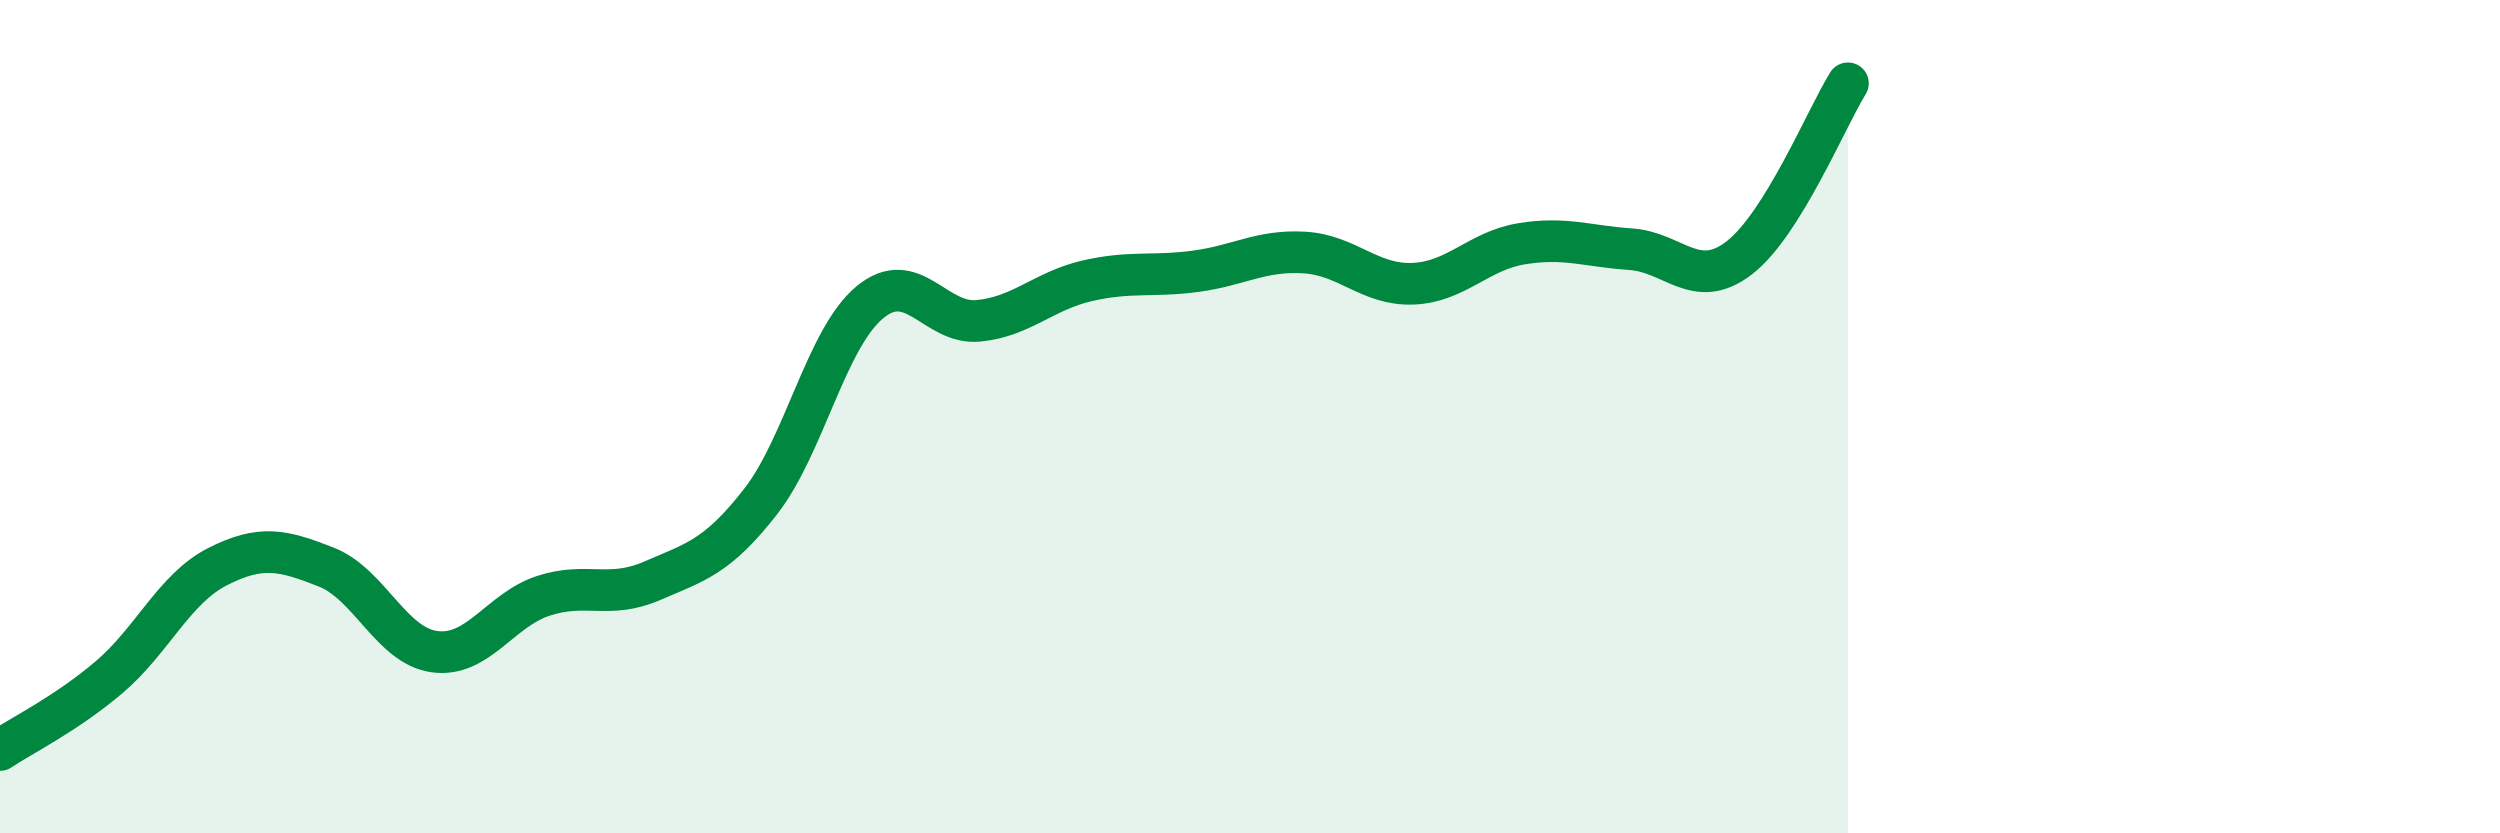
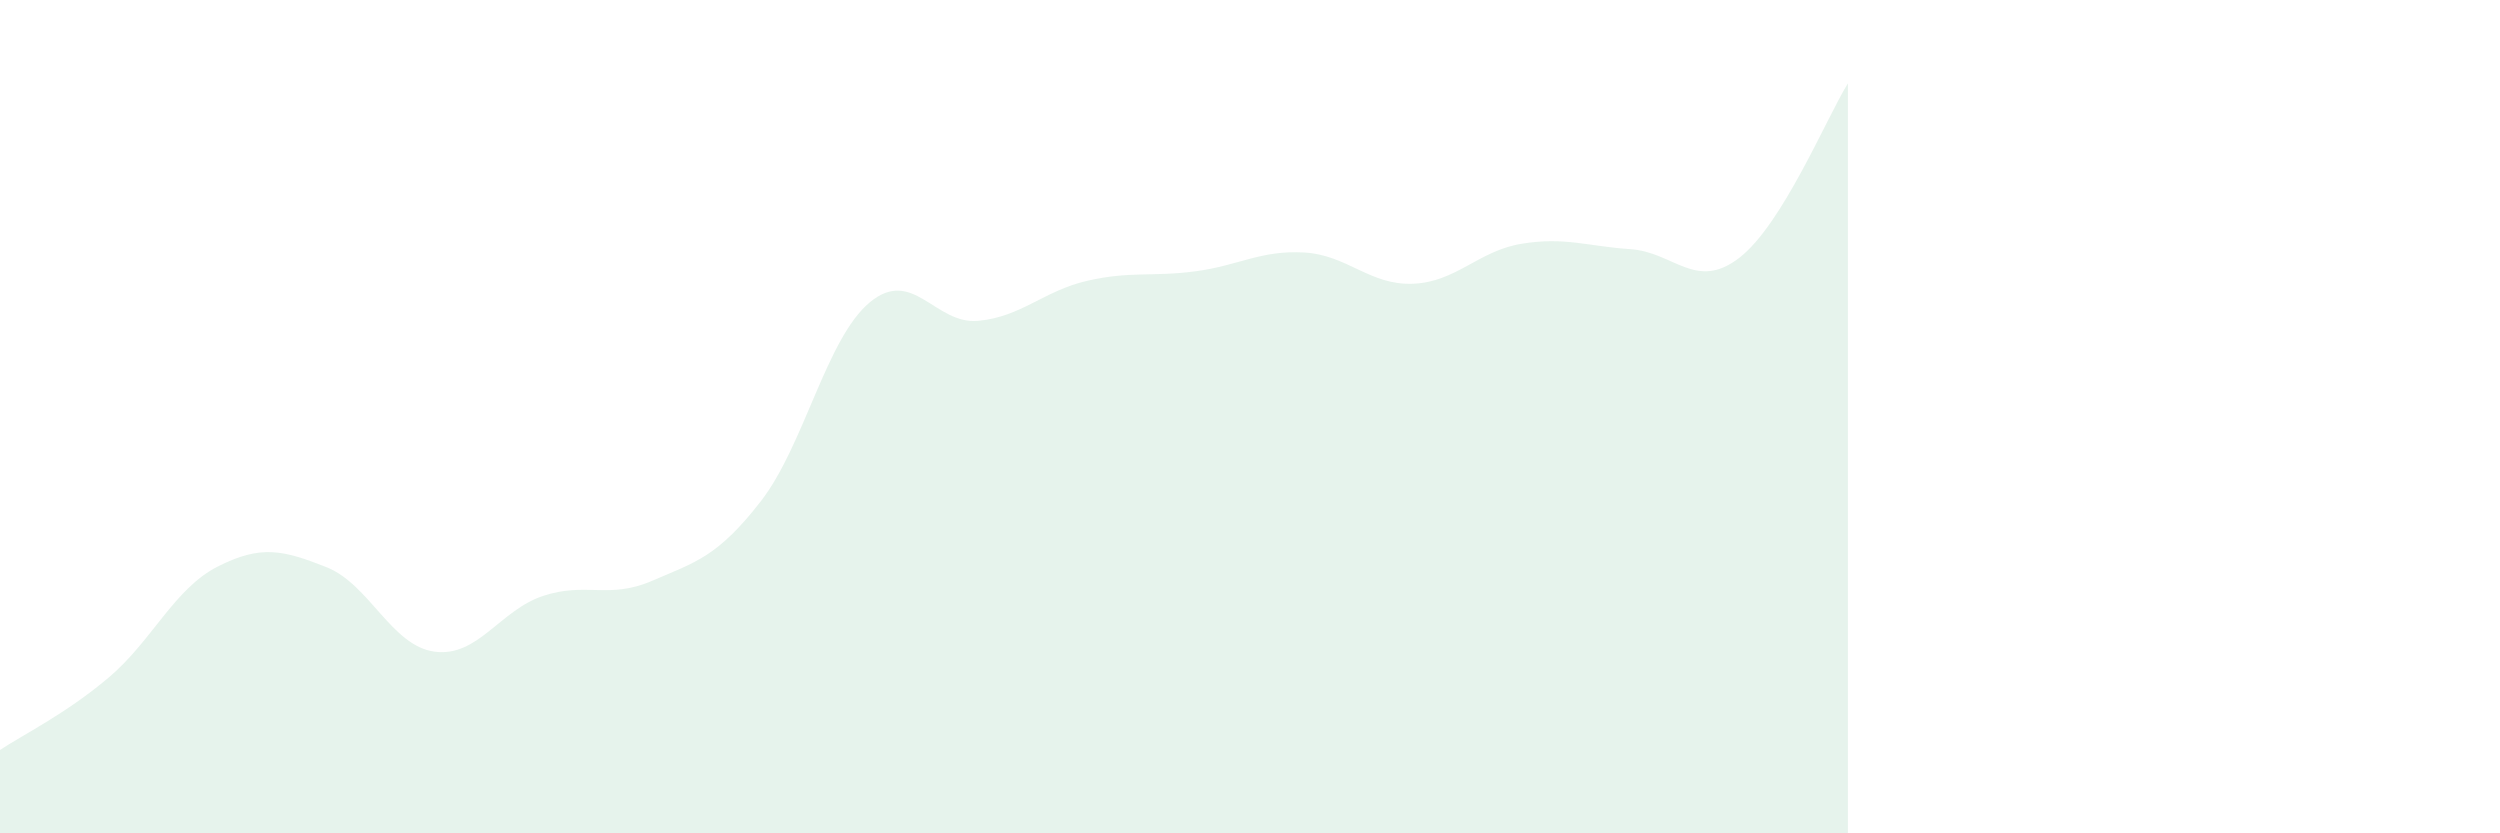
<svg xmlns="http://www.w3.org/2000/svg" width="60" height="20" viewBox="0 0 60 20">
  <path d="M 0,18 C 0.52,17.65 1.57,17.14 2.61,16.26 C 3.65,15.38 4.18,14.13 5.22,13.6 C 6.26,13.07 6.79,13.2 7.83,13.61 C 8.87,14.02 9.39,15.5 10.43,15.64 C 11.47,15.78 12,14.64 13.04,14.3 C 14.08,13.96 14.61,14.39 15.65,13.94 C 16.69,13.49 17.22,13.37 18.26,12.03 C 19.3,10.69 19.83,8.13 20.87,7.26 C 21.91,6.39 22.44,7.8 23.48,7.7 C 24.52,7.6 25.05,6.98 26.09,6.74 C 27.13,6.5 27.66,6.65 28.7,6.51 C 29.74,6.37 30.26,6 31.3,6.06 C 32.34,6.12 32.87,6.85 33.91,6.81 C 34.95,6.77 35.48,6.02 36.52,5.85 C 37.56,5.68 38.09,5.91 39.13,5.98 C 40.17,6.05 40.7,6.99 41.74,6.19 C 42.78,5.39 43.83,2.84 44.35,2L44.35 20L0 20Z" fill="#008740" opacity="0.1" stroke-linecap="round" stroke-linejoin="round" />
-   <path d="M 0,18 C 0.52,17.65 1.57,17.14 2.61,16.26 C 3.65,15.38 4.18,14.13 5.22,13.6 C 6.26,13.07 6.79,13.2 7.83,13.61 C 8.87,14.02 9.39,15.5 10.43,15.64 C 11.47,15.78 12,14.64 13.04,14.3 C 14.08,13.96 14.61,14.39 15.65,13.94 C 16.69,13.49 17.22,13.37 18.26,12.03 C 19.3,10.69 19.83,8.13 20.87,7.26 C 21.91,6.39 22.44,7.8 23.48,7.7 C 24.52,7.6 25.05,6.98 26.09,6.74 C 27.13,6.5 27.66,6.65 28.7,6.51 C 29.74,6.37 30.26,6 31.3,6.06 C 32.34,6.12 32.87,6.85 33.91,6.81 C 34.95,6.77 35.48,6.02 36.52,5.85 C 37.56,5.68 38.09,5.91 39.13,5.98 C 40.17,6.05 40.7,6.99 41.74,6.19 C 42.78,5.39 43.83,2.84 44.35,2" stroke="#008740" stroke-width="1" fill="none" stroke-linecap="round" stroke-linejoin="round" />
</svg>